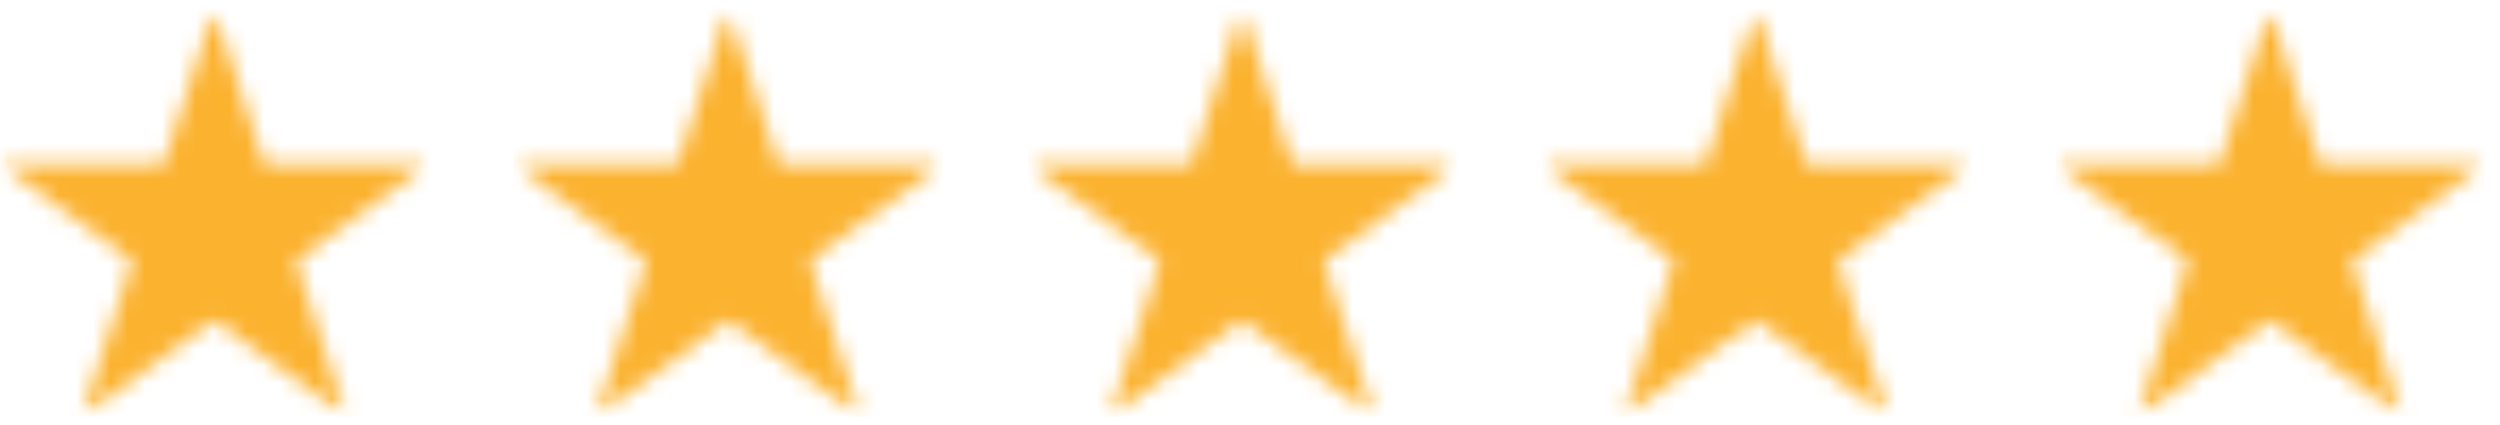
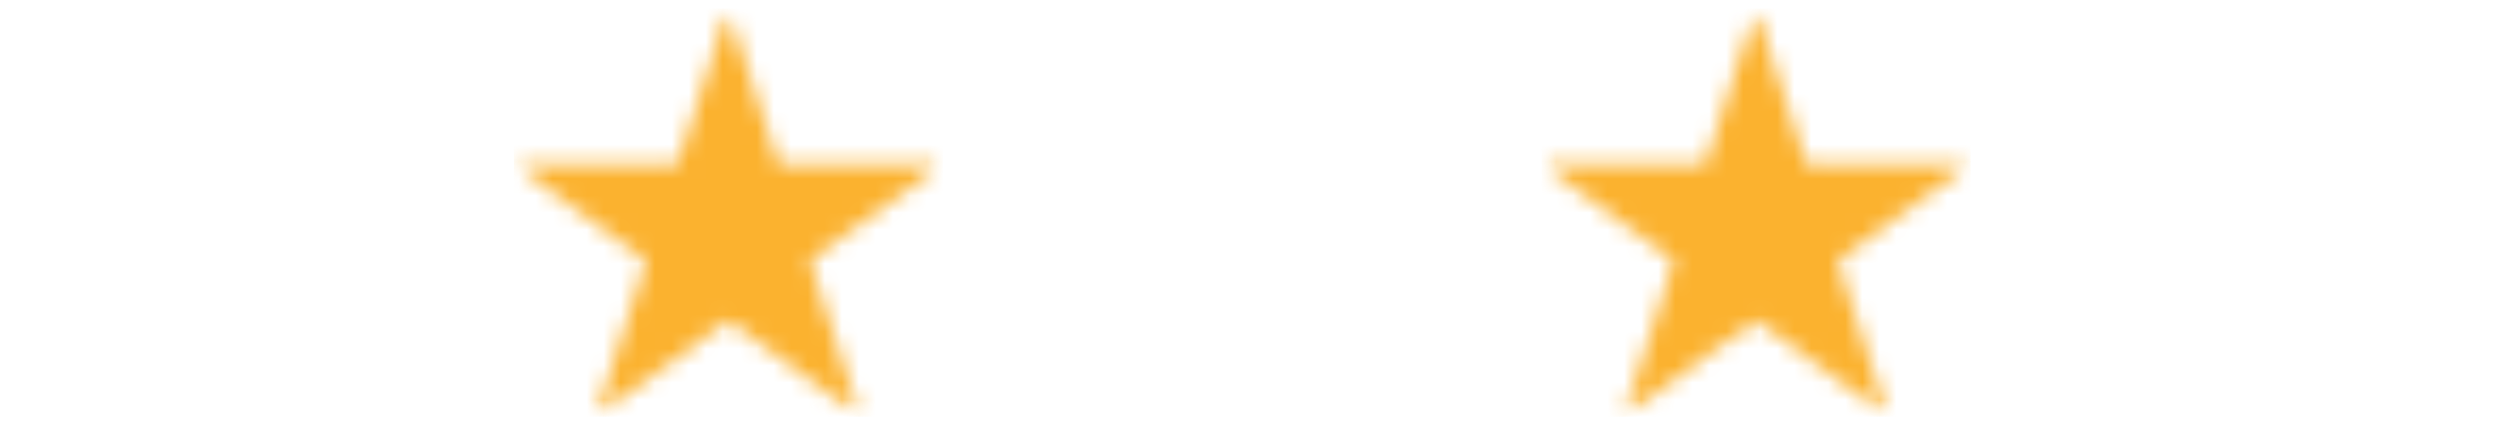
<svg xmlns="http://www.w3.org/2000/svg" width="147" height="25" viewBox="0 0 147 25" fill="none">
  <mask id="mask0_2813_1920" style="mask-type:luminance" maskUnits="userSpaceOnUse" x="0" y="0" width="26" height="25">
    <path d="M0 0.5H25.217V24.5H0V0.5Z" fill="white" />
  </mask>
  <g mask="url(#mask0_2813_1920)">
    <mask id="mask1_2813_1920" style="mask-type:luminance" maskUnits="userSpaceOnUse" x="0" y="0" width="26" height="25">
      <path d="M12.589 0.5L15.56 9.666H25.179L17.398 15.332L20.371 24.5L12.589 18.834L4.808 24.5L7.781 15.332L0 9.666H9.616L12.589 0.5Z" fill="white" />
    </mask>
    <g mask="url(#mask1_2813_1920)">
-       <path d="M0 0.5H25.217V24.5H0V0.5Z" fill="#FBB22F" />
+       <path d="M0 0.5H25.217V24.5V0.5Z" fill="#FBB22F" />
    </g>
  </g>
  <mask id="mask2_2813_1920" style="mask-type:luminance" maskUnits="userSpaceOnUse" x="30" y="0" width="26" height="25">
    <path d="M30.219 0.5H55.436V24.5H30.219V0.5Z" fill="white" />
  </mask>
  <g mask="url(#mask2_2813_1920)">
    <mask id="mask3_2813_1920" style="mask-type:luminance" maskUnits="userSpaceOnUse" x="30" y="0" width="26" height="25">
      <path d="M42.808 0.5L45.781 9.666H55.398L47.619 15.332L50.589 24.5L42.808 18.834L35.029 24.5L38 15.332L30.219 9.666H39.837L42.808 0.5Z" fill="white" />
    </mask>
    <g mask="url(#mask3_2813_1920)">
      <path d="M30.219 0.5H55.436V24.5H30.219V0.5Z" fill="#FBB22F" />
    </g>
  </g>
  <mask id="mask4_2813_1920" style="mask-type:luminance" maskUnits="userSpaceOnUse" x="60" y="0" width="26" height="25">
    <path d="M60.434 0.5H85.651V24.5H60.434V0.5Z" fill="white" />
  </mask>
  <g mask="url(#mask4_2813_1920)">
    <mask id="mask5_2813_1920" style="mask-type:luminance" maskUnits="userSpaceOnUse" x="60" y="0" width="26" height="25">
      <path d="M73.023 0.5L75.996 9.666H85.612L77.833 15.332L80.804 24.5L73.023 18.834L65.244 24.5L68.215 15.332L60.434 9.666H70.052L73.023 0.5Z" fill="white" />
    </mask>
    <g mask="url(#mask5_2813_1920)">
-       <path d="M60.434 0.5H85.651V24.5H60.434V0.5Z" fill="#FBB22F" />
-     </g>
+       </g>
  </g>
  <mask id="mask6_2813_1920" style="mask-type:luminance" maskUnits="userSpaceOnUse" x="90" y="0" width="26" height="25">
    <path d="M90.652 0.5H115.87V24.5H90.652V0.5Z" fill="white" />
  </mask>
  <g mask="url(#mask6_2813_1920)">
    <mask id="mask7_2813_1920" style="mask-type:luminance" maskUnits="userSpaceOnUse" x="90" y="0" width="26" height="25">
      <path d="M103.242 0.5L106.215 9.666H115.831L108.05 15.332L111.023 24.5L103.242 18.834L95.46 24.5L98.434 15.332L90.652 9.666H100.271L103.242 0.5Z" fill="white" />
    </mask>
    <g mask="url(#mask7_2813_1920)">
      <path d="M90.652 0.5H115.87V24.5H90.652V0.5Z" fill="#FBB22F" />
    </g>
  </g>
  <mask id="mask8_2813_1920" style="mask-type:luminance" maskUnits="userSpaceOnUse" x="120" y="0" width="27" height="25">
-     <path d="M120.871 0.5H146.088V24.5H120.871V0.5Z" fill="white" />
-   </mask>
+     </mask>
  <g mask="url(#mask8_2813_1920)">
    <mask id="mask9_2813_1920" style="mask-type:luminance" maskUnits="userSpaceOnUse" x="120" y="0" width="27" height="25">
-       <path d="M133.461 0.5L136.434 9.666H146.05L138.269 15.332L141.242 24.5L133.461 18.834L125.679 24.5L128.652 15.332L120.871 9.666H130.49L133.461 0.5Z" fill="white" />
-     </mask>
+       </mask>
    <g mask="url(#mask9_2813_1920)">
      <path d="M120.871 0.5H146.088V24.5H120.871V0.5Z" fill="#FBB22F" />
    </g>
  </g>
</svg>